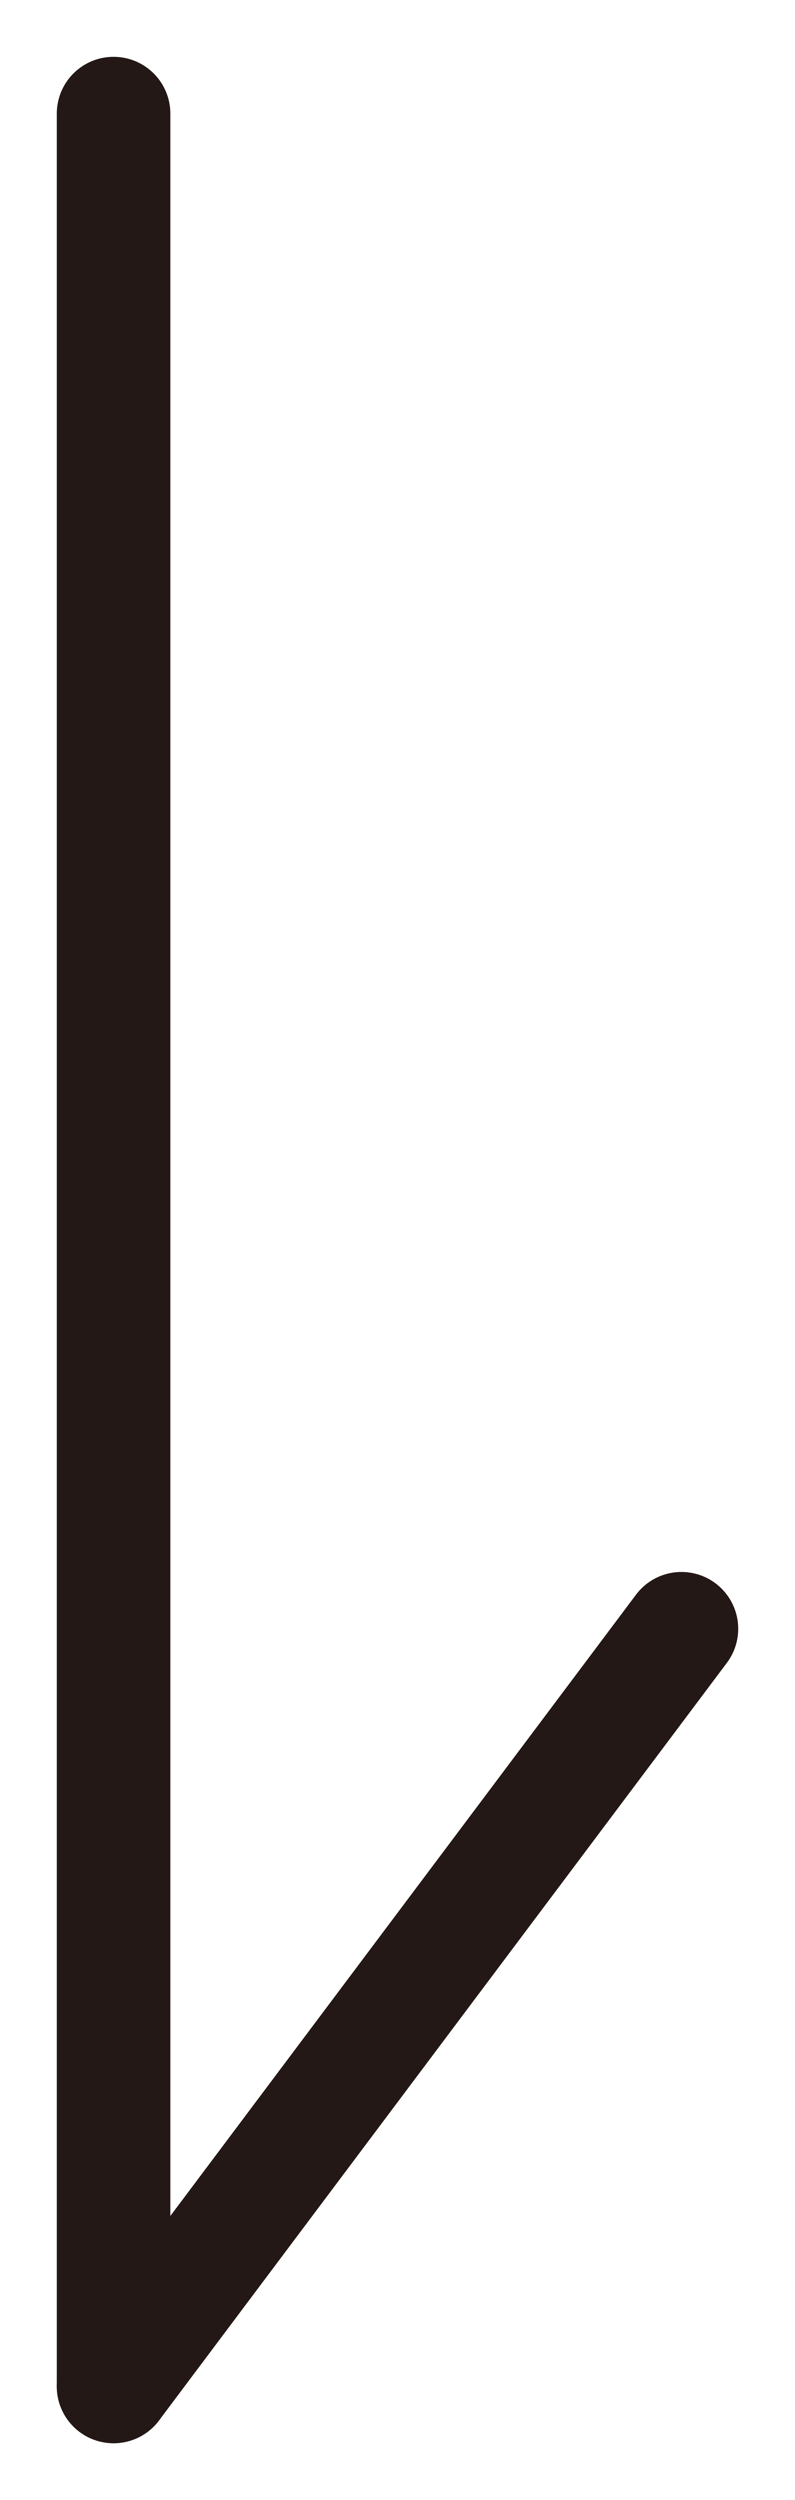
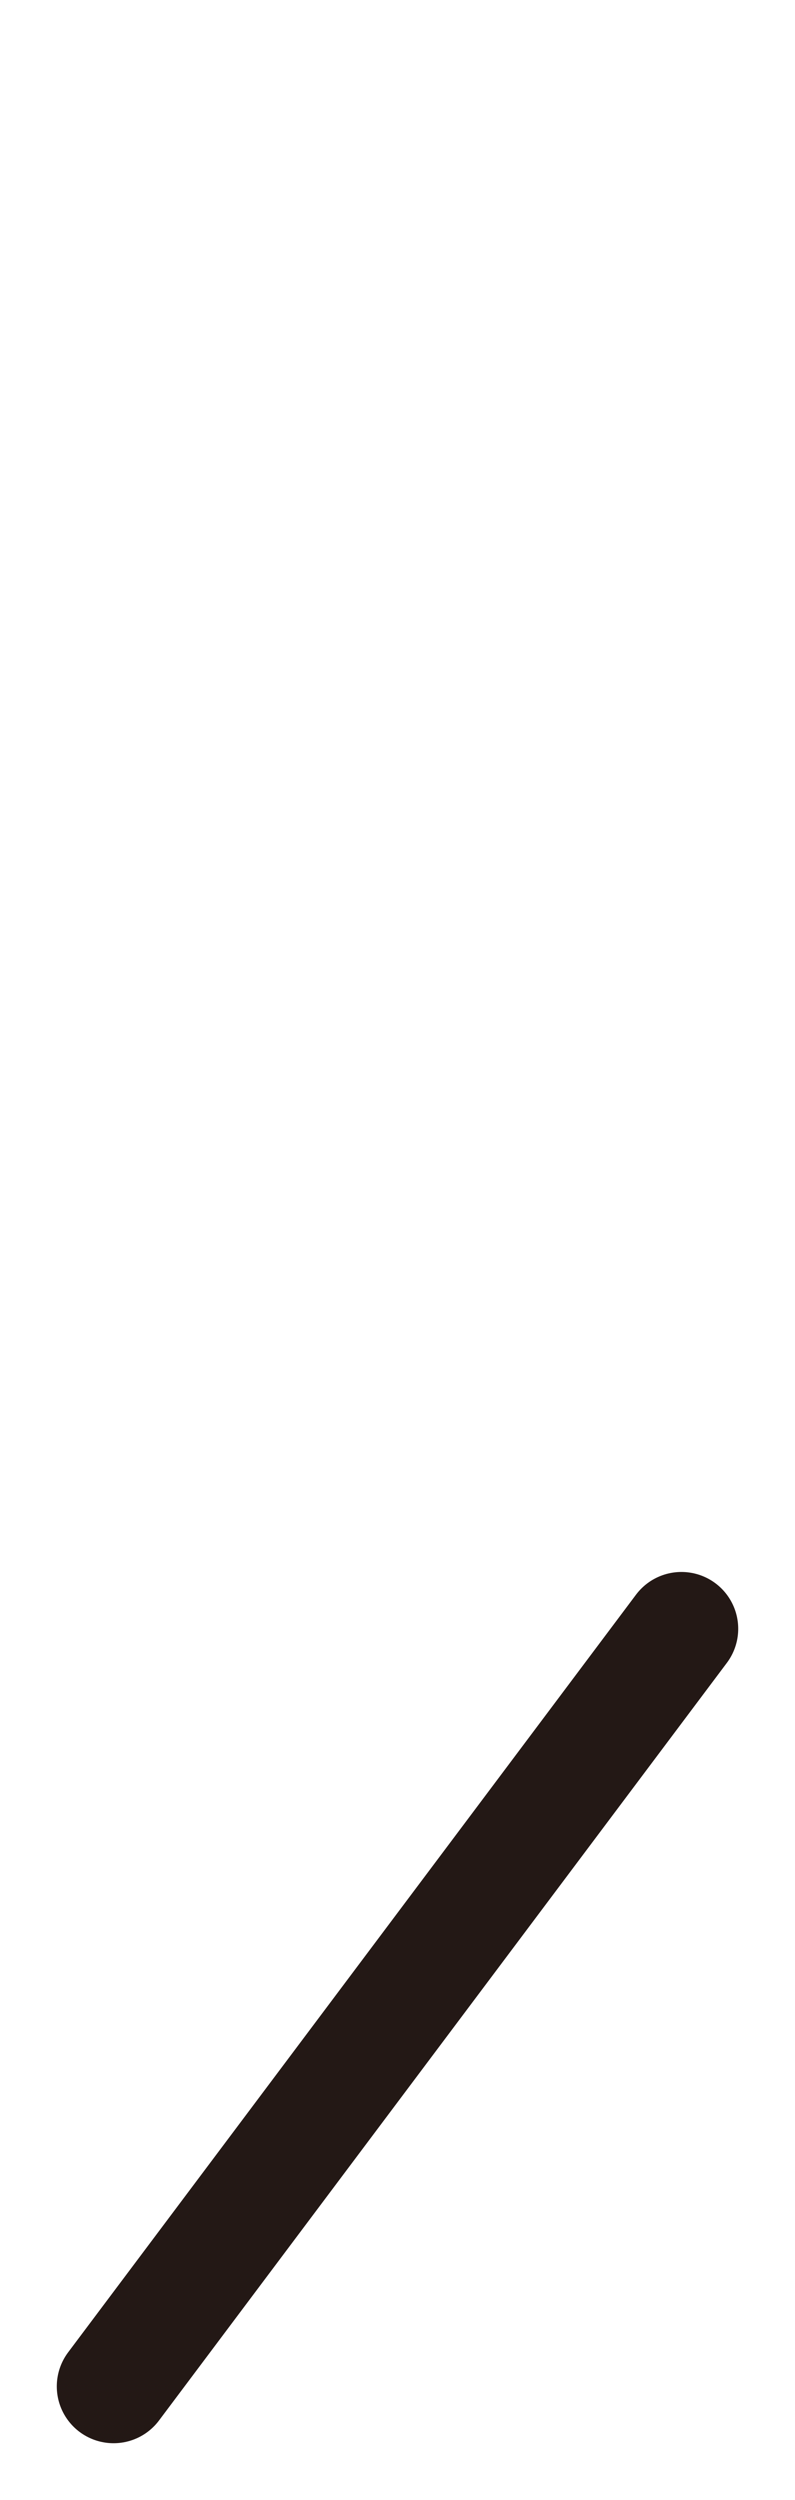
<svg xmlns="http://www.w3.org/2000/svg" width="7" height="22" viewBox="0 0 7 22" fill="none">
-   <path d="M1 1L1 21" stroke="#231815" stroke-linecap="round" />
  <path d="M1 21L6 14.333" stroke="#231815" stroke-linecap="round" />
</svg>